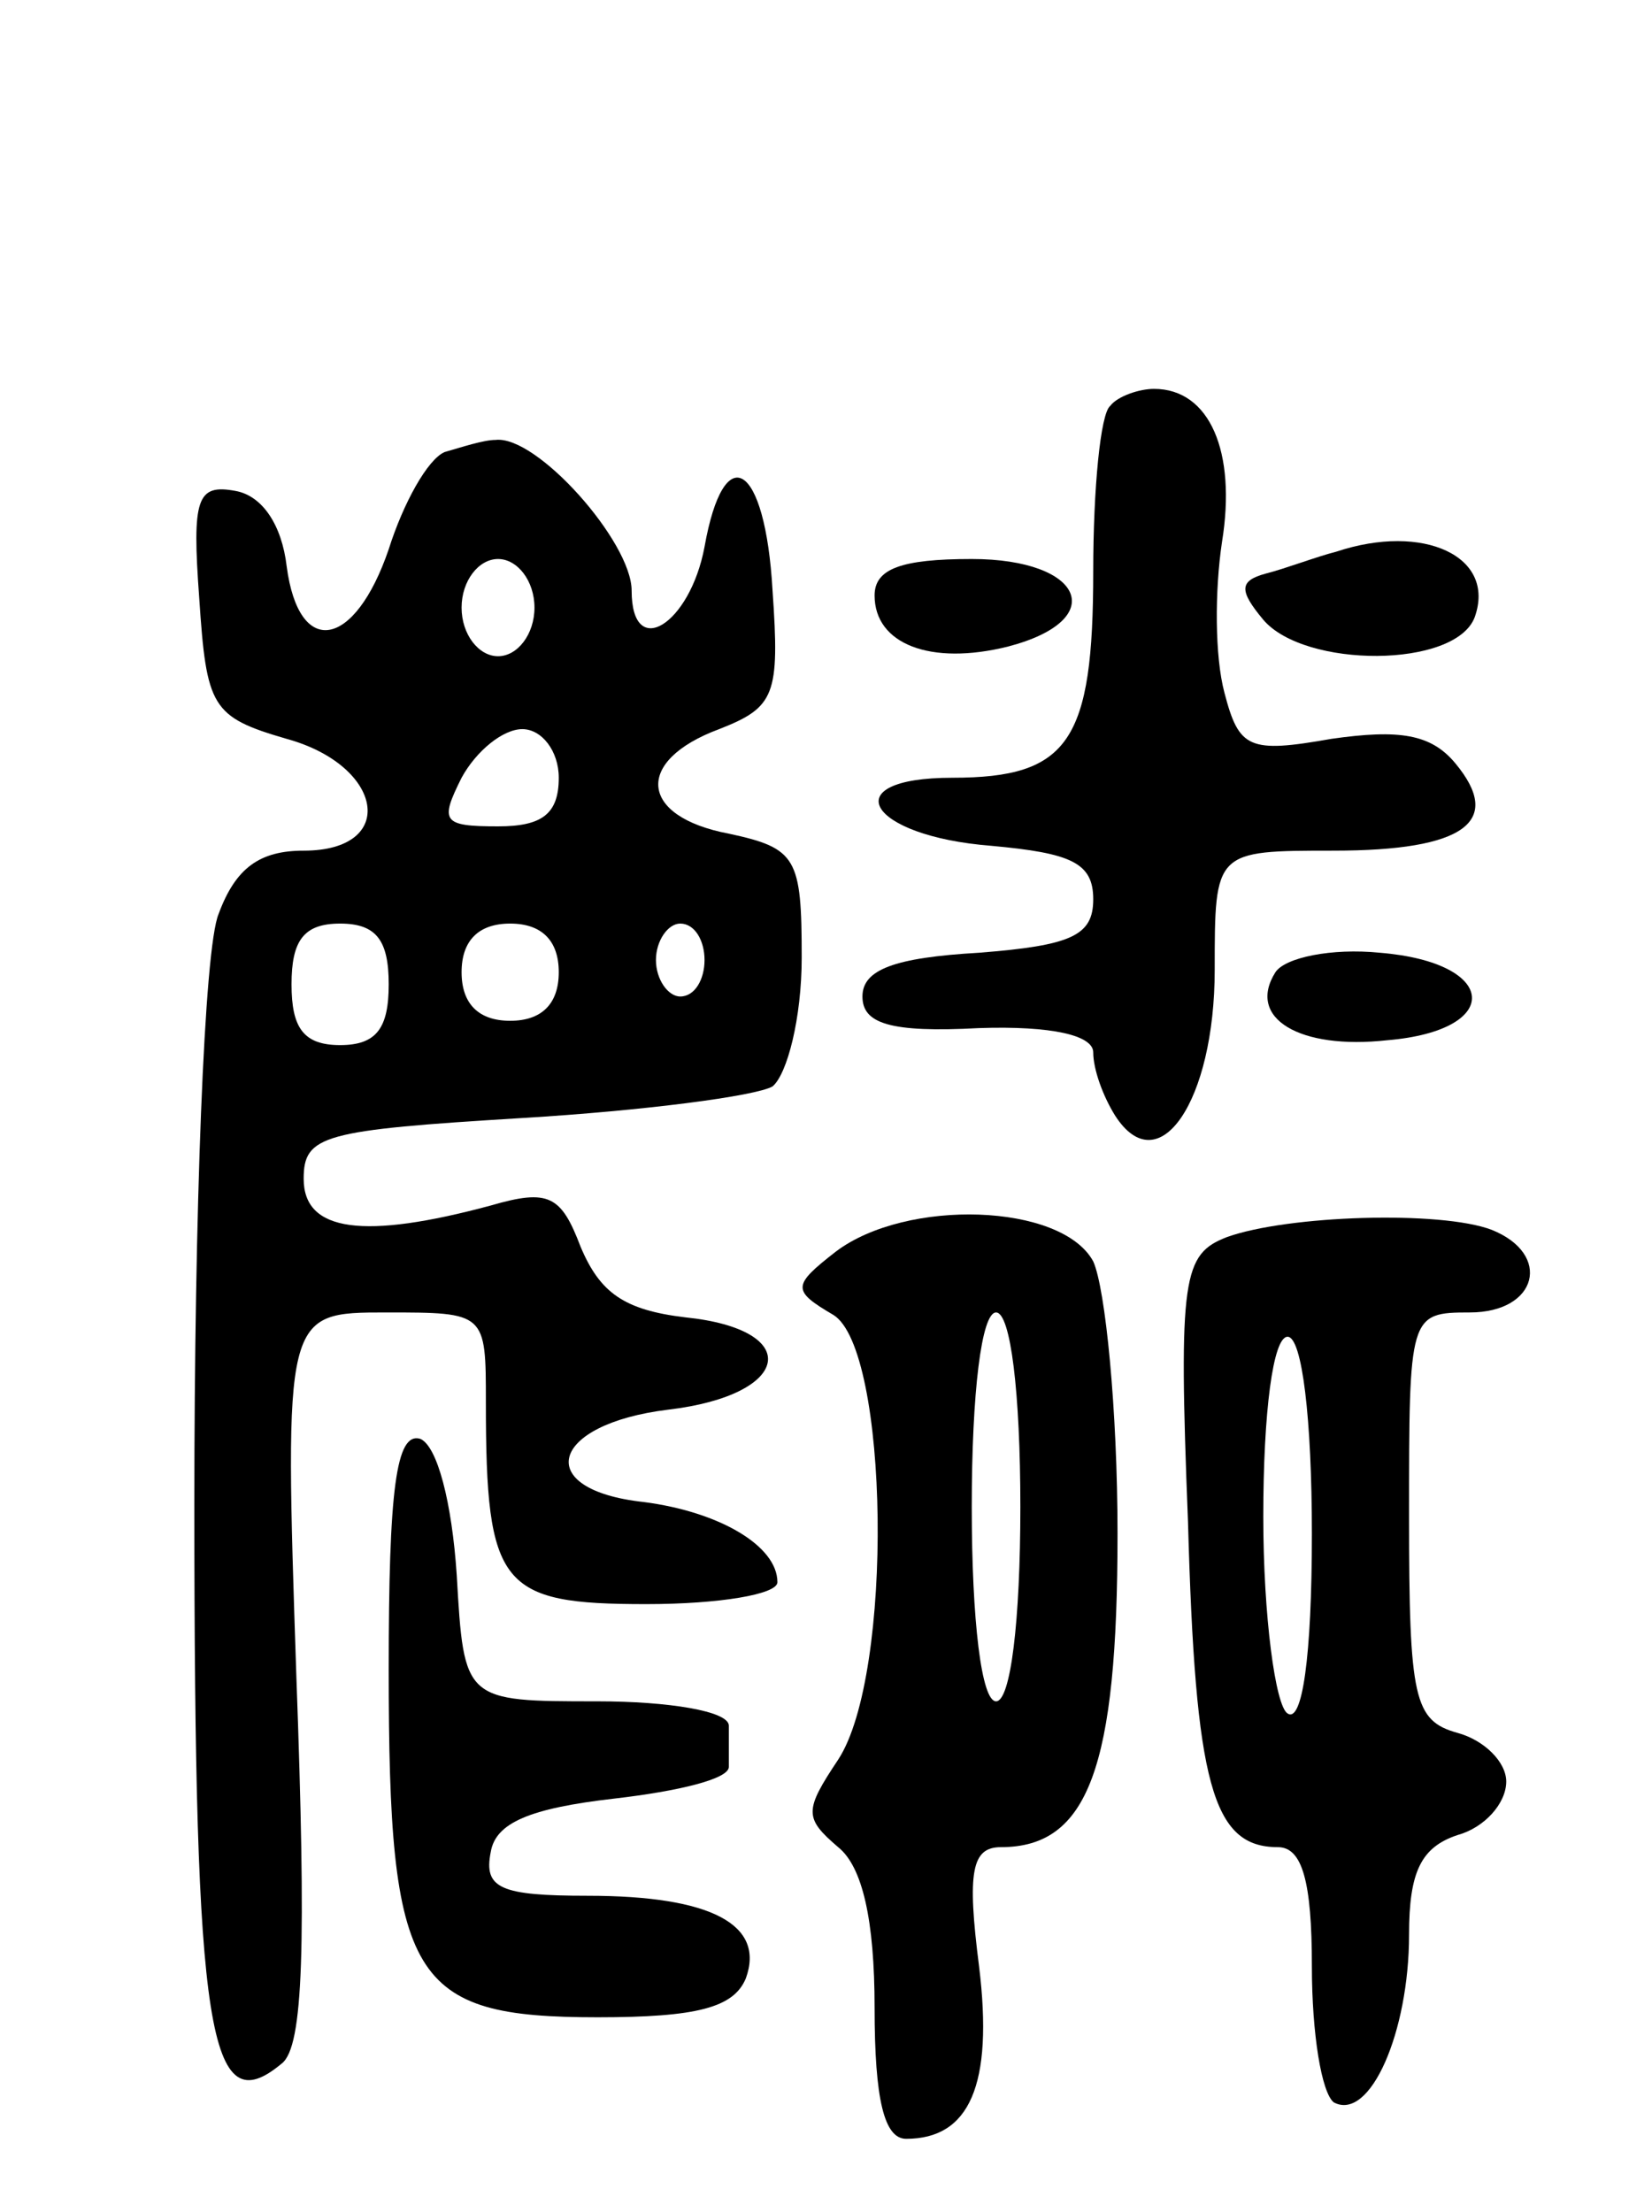
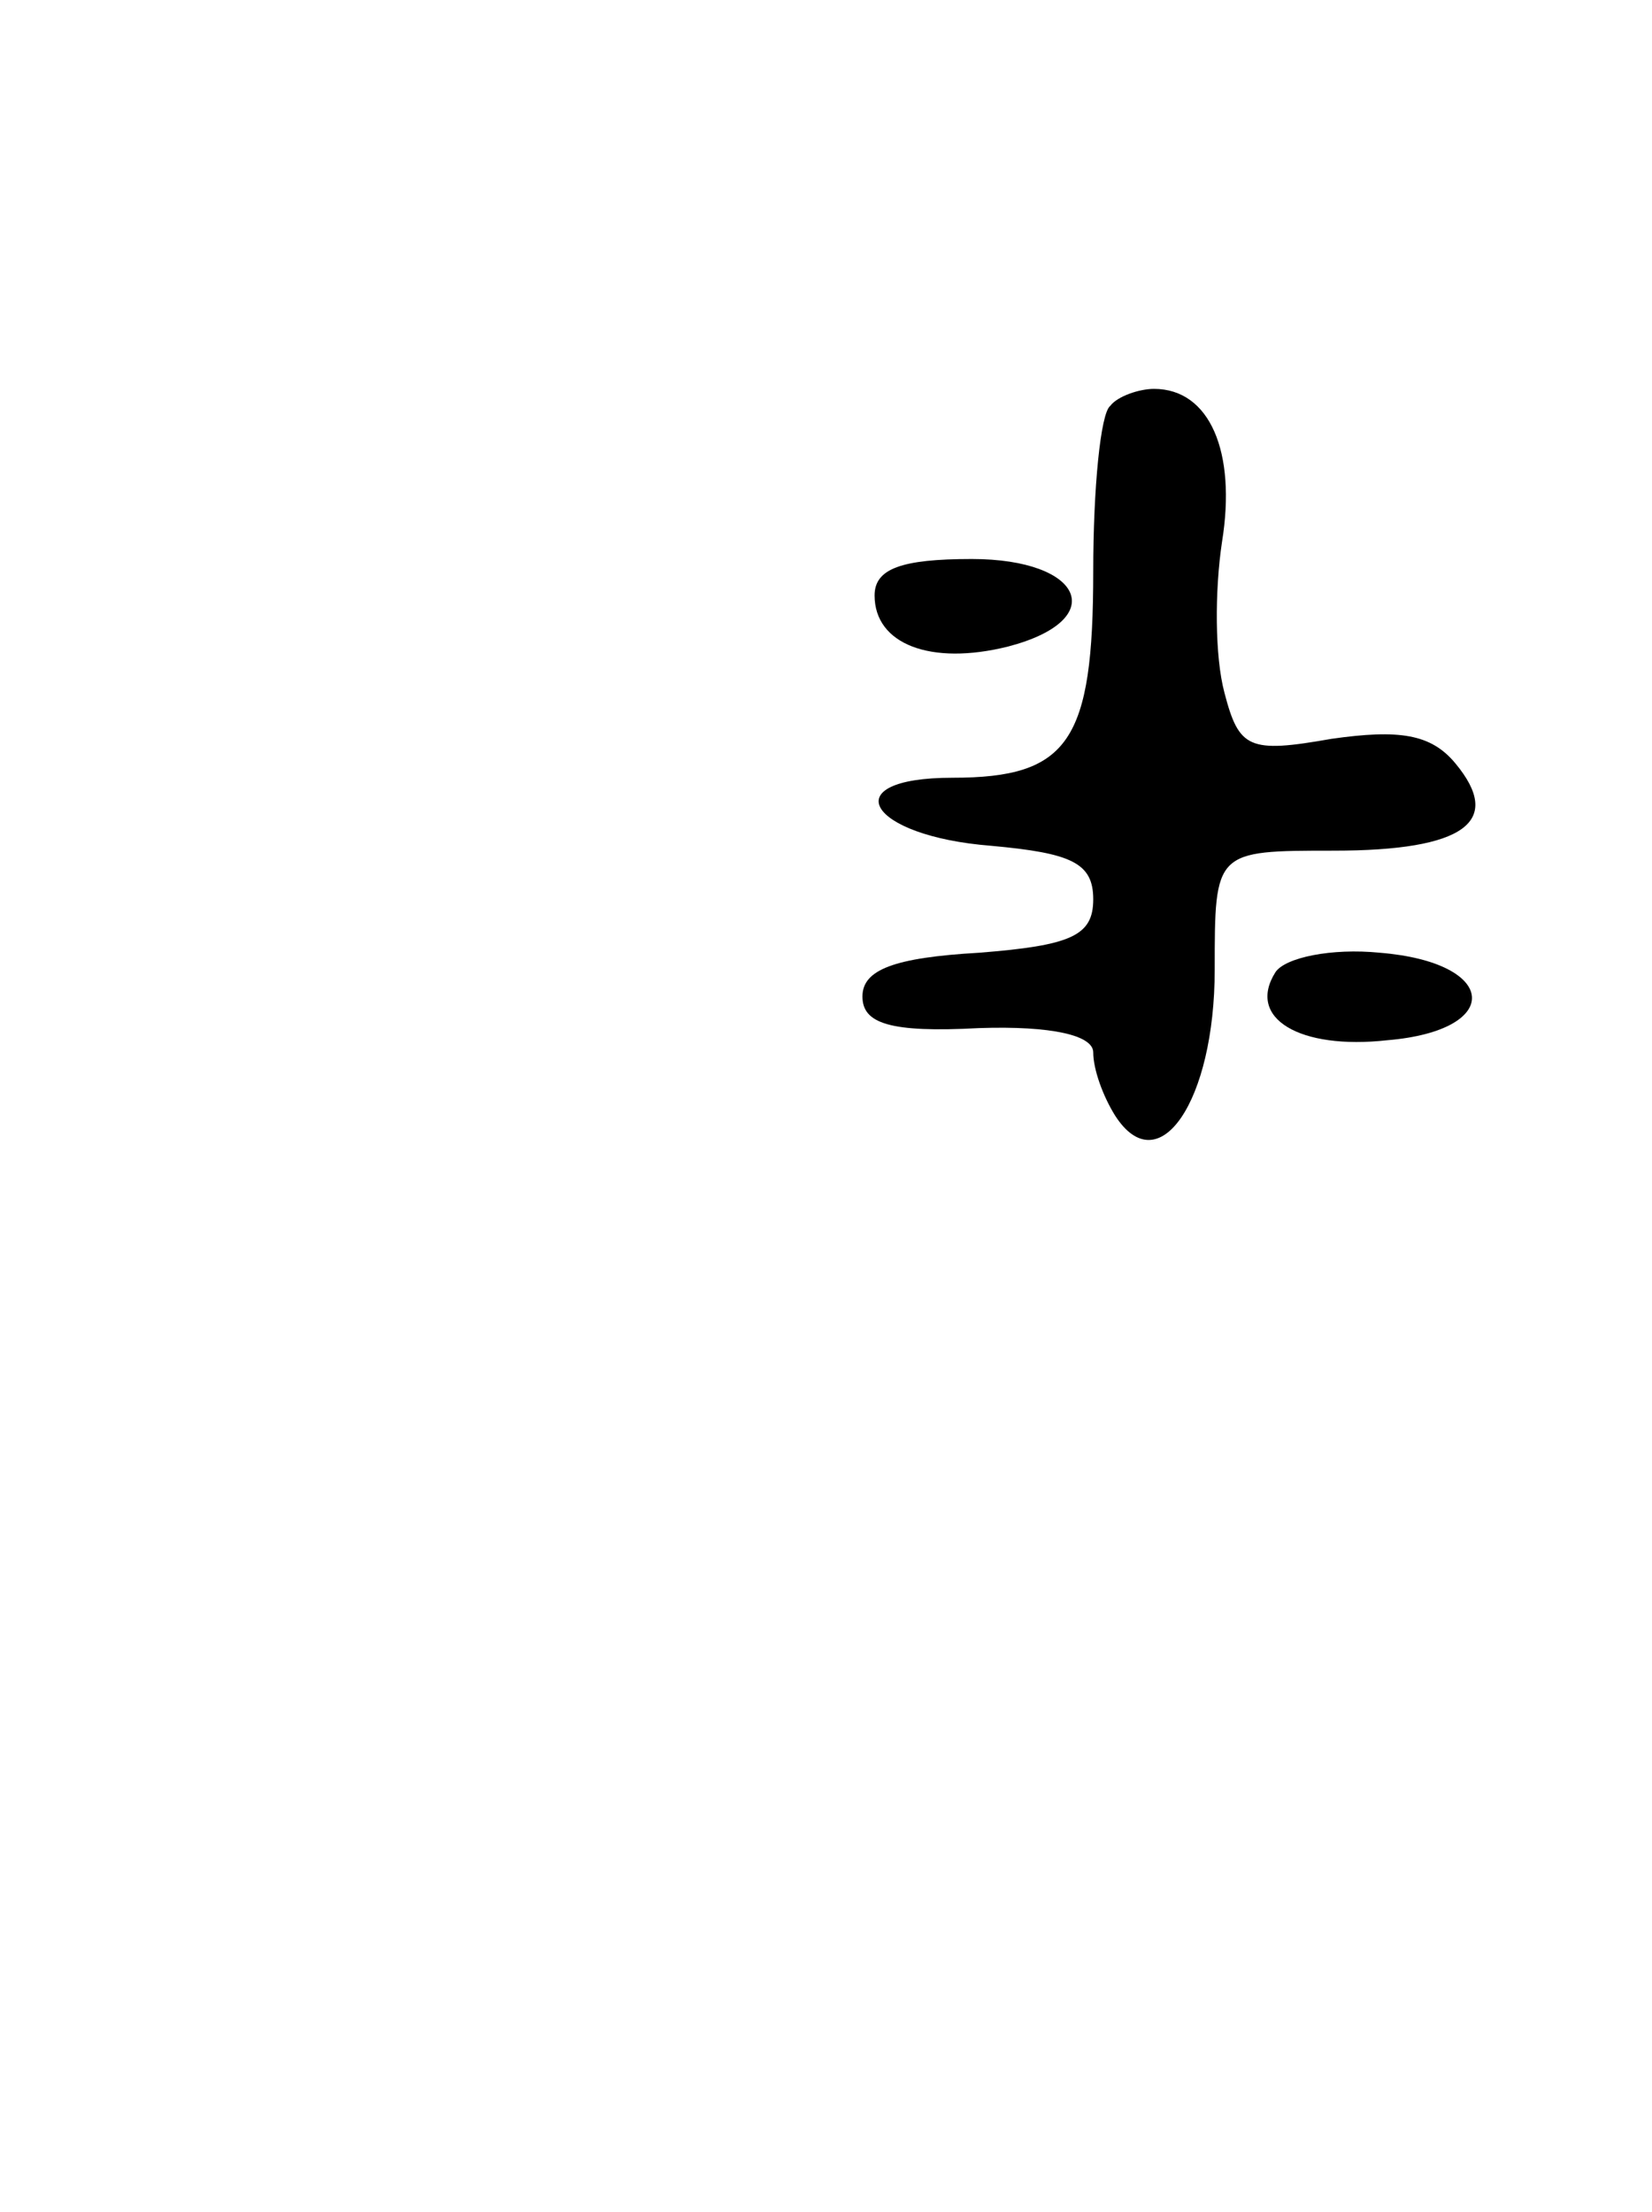
<svg xmlns="http://www.w3.org/2000/svg" version="1.0" width="68" height="91" viewBox="0 0 68 91">
  <g transform="translate(0,91) scale(0.1,-0.1)">
    <path d="M457 743 c-4 -3 -7 -34 -7 -68 0 -70 -10 -85 -58 -85 -49 0 -35 -24 16 -28 33 -3 42 -7 42 -22 0 -15 -9 -19 -47 -22 -35 -2 -48 -7 -48 -18 0 -11 11 -15 48 -13 30 1 47 -3 47 -10 0 -7 4 -18 9 -26 18 -28 41 6 41 60 0 49 0 49 49 49 54 0 70 12 50 36 -10 12 -23 14 -51 10 -34 -6 -38 -4 -44 19 -4 15 -4 42 -1 62 6 37 -5 63 -28 63 -6 0 -15 -3 -18 -7z" />
-     <path d="M183 724 c-7 -3 -17 -21 -23 -40 -14 -41 -37 -45 -42 -7 -2 17 -10 29 -21 31 -16 3 -18 -3 -15 -44 3 -45 5 -49 36 -58 40 -11 46 -46 7 -46 -18 0 -28 -7 -35 -26 -6 -14 -10 -123 -10 -243 0 -219 6 -255 36 -230 9 7 10 49 6 159 -5 150 -5 150 37 150 41 0 41 0 41 -37 0 -76 6 -83 66 -83 30 0 54 4 54 9 0 15 -24 29 -55 33 -46 5 -39 32 10 38 51 6 56 33 7 38 -25 3 -35 10 -43 29 -8 21 -13 24 -37 17 -52 -14 -77 -11 -77 11 0 18 8 20 90 25 50 3 96 9 103 13 6 5 12 28 12 53 0 41 -2 45 -30 51 -37 7 -39 30 -4 43 23 9 25 14 22 57 -3 53 -20 63 -28 18 -6 -32 -30 -47 -30 -18 0 20 -39 64 -56 62 -5 0 -14 -3 -21 -5z m37 -64 c0 -11 -7 -20 -15 -20 -8 0 -15 9 -15 20 0 11 7 20 15 20 8 0 15 -9 15 -20z m10 -70 c0 -15 -7 -20 -25 -20 -23 0 -24 2 -15 20 6 11 17 20 25 20 8 0 15 -9 15 -20z m-70 -85 c0 -18 -5 -25 -20 -25 -15 0 -20 7 -20 25 0 18 5 25 20 25 15 0 20 -7 20 -25z m70 5 c0 -13 -7 -20 -20 -20 -13 0 -20 7 -20 20 0 13 7 20 20 20 13 0 20 -7 20 -20z m60 5 c0 -8 -4 -15 -10 -15 -5 0 -10 7 -10 15 0 8 5 15 10 15 6 0 10 -7 10 -15z" />
-     <path d="M550 683 c-8 -2 -21 -7 -29 -9 -11 -3 -11 -7 -1 -19 17 -20 79 -20 87 1 9 25 -21 39 -57 27z" />
    <path d="M360 665 c0 -20 23 -29 55 -21 42 11 31 36 -15 36 -29 0 -40 -4 -40 -15z" />
    <path d="M525 510 c-12 -19 10 -32 46 -28 48 4 46 32 -3 36 -20 2 -39 -2 -43 -8z" />
-     <path d="M344 395 c-18 -14 -18 -16 -1 -26 23 -14 25 -148 2 -183 -14 -21 -14 -24 0 -36 10 -8 15 -30 15 -66 0 -38 4 -54 13 -54 26 0 36 22 30 71 -5 39 -3 49 9 49 36 0 48 33 48 129 0 51 -5 101 -10 112 -13 24 -77 26 -106 4z m76 -105 c0 -47 -4 -80 -10 -80 -6 0 -10 33 -10 80 0 47 4 80 10 80 6 0 10 -33 10 -80z" />
-     <path d="M505 401 c-18 -7 -20 -16 -16 -117 3 -108 10 -134 37 -134 10 0 14 -14 14 -49 0 -28 4 -52 9 -56 15 -8 31 29 31 69 0 26 5 36 20 41 11 3 20 13 20 22 0 8 -9 17 -20 20 -18 5 -20 14 -20 89 0 83 0 84 25 84 28 0 34 24 9 34 -21 8 -84 6 -109 -3z m35 -122 c0 -51 -4 -78 -10 -74 -5 3 -10 40 -10 81 0 43 4 74 10 74 6 0 10 -34 10 -81z" />
-     <path d="M160 223 c0 -128 9 -143 86 -143 41 0 56 4 61 16 8 22 -14 34 -65 34 -36 0 -43 3 -40 18 2 12 16 18 51 22 26 3 47 8 47 13 0 4 0 12 0 17 0 6 -25 10 -54 10 -55 0 -55 0 -58 52 -2 30 -8 53 -15 56 -10 3 -13 -21 -13 -95z" />
  </g>
</svg>